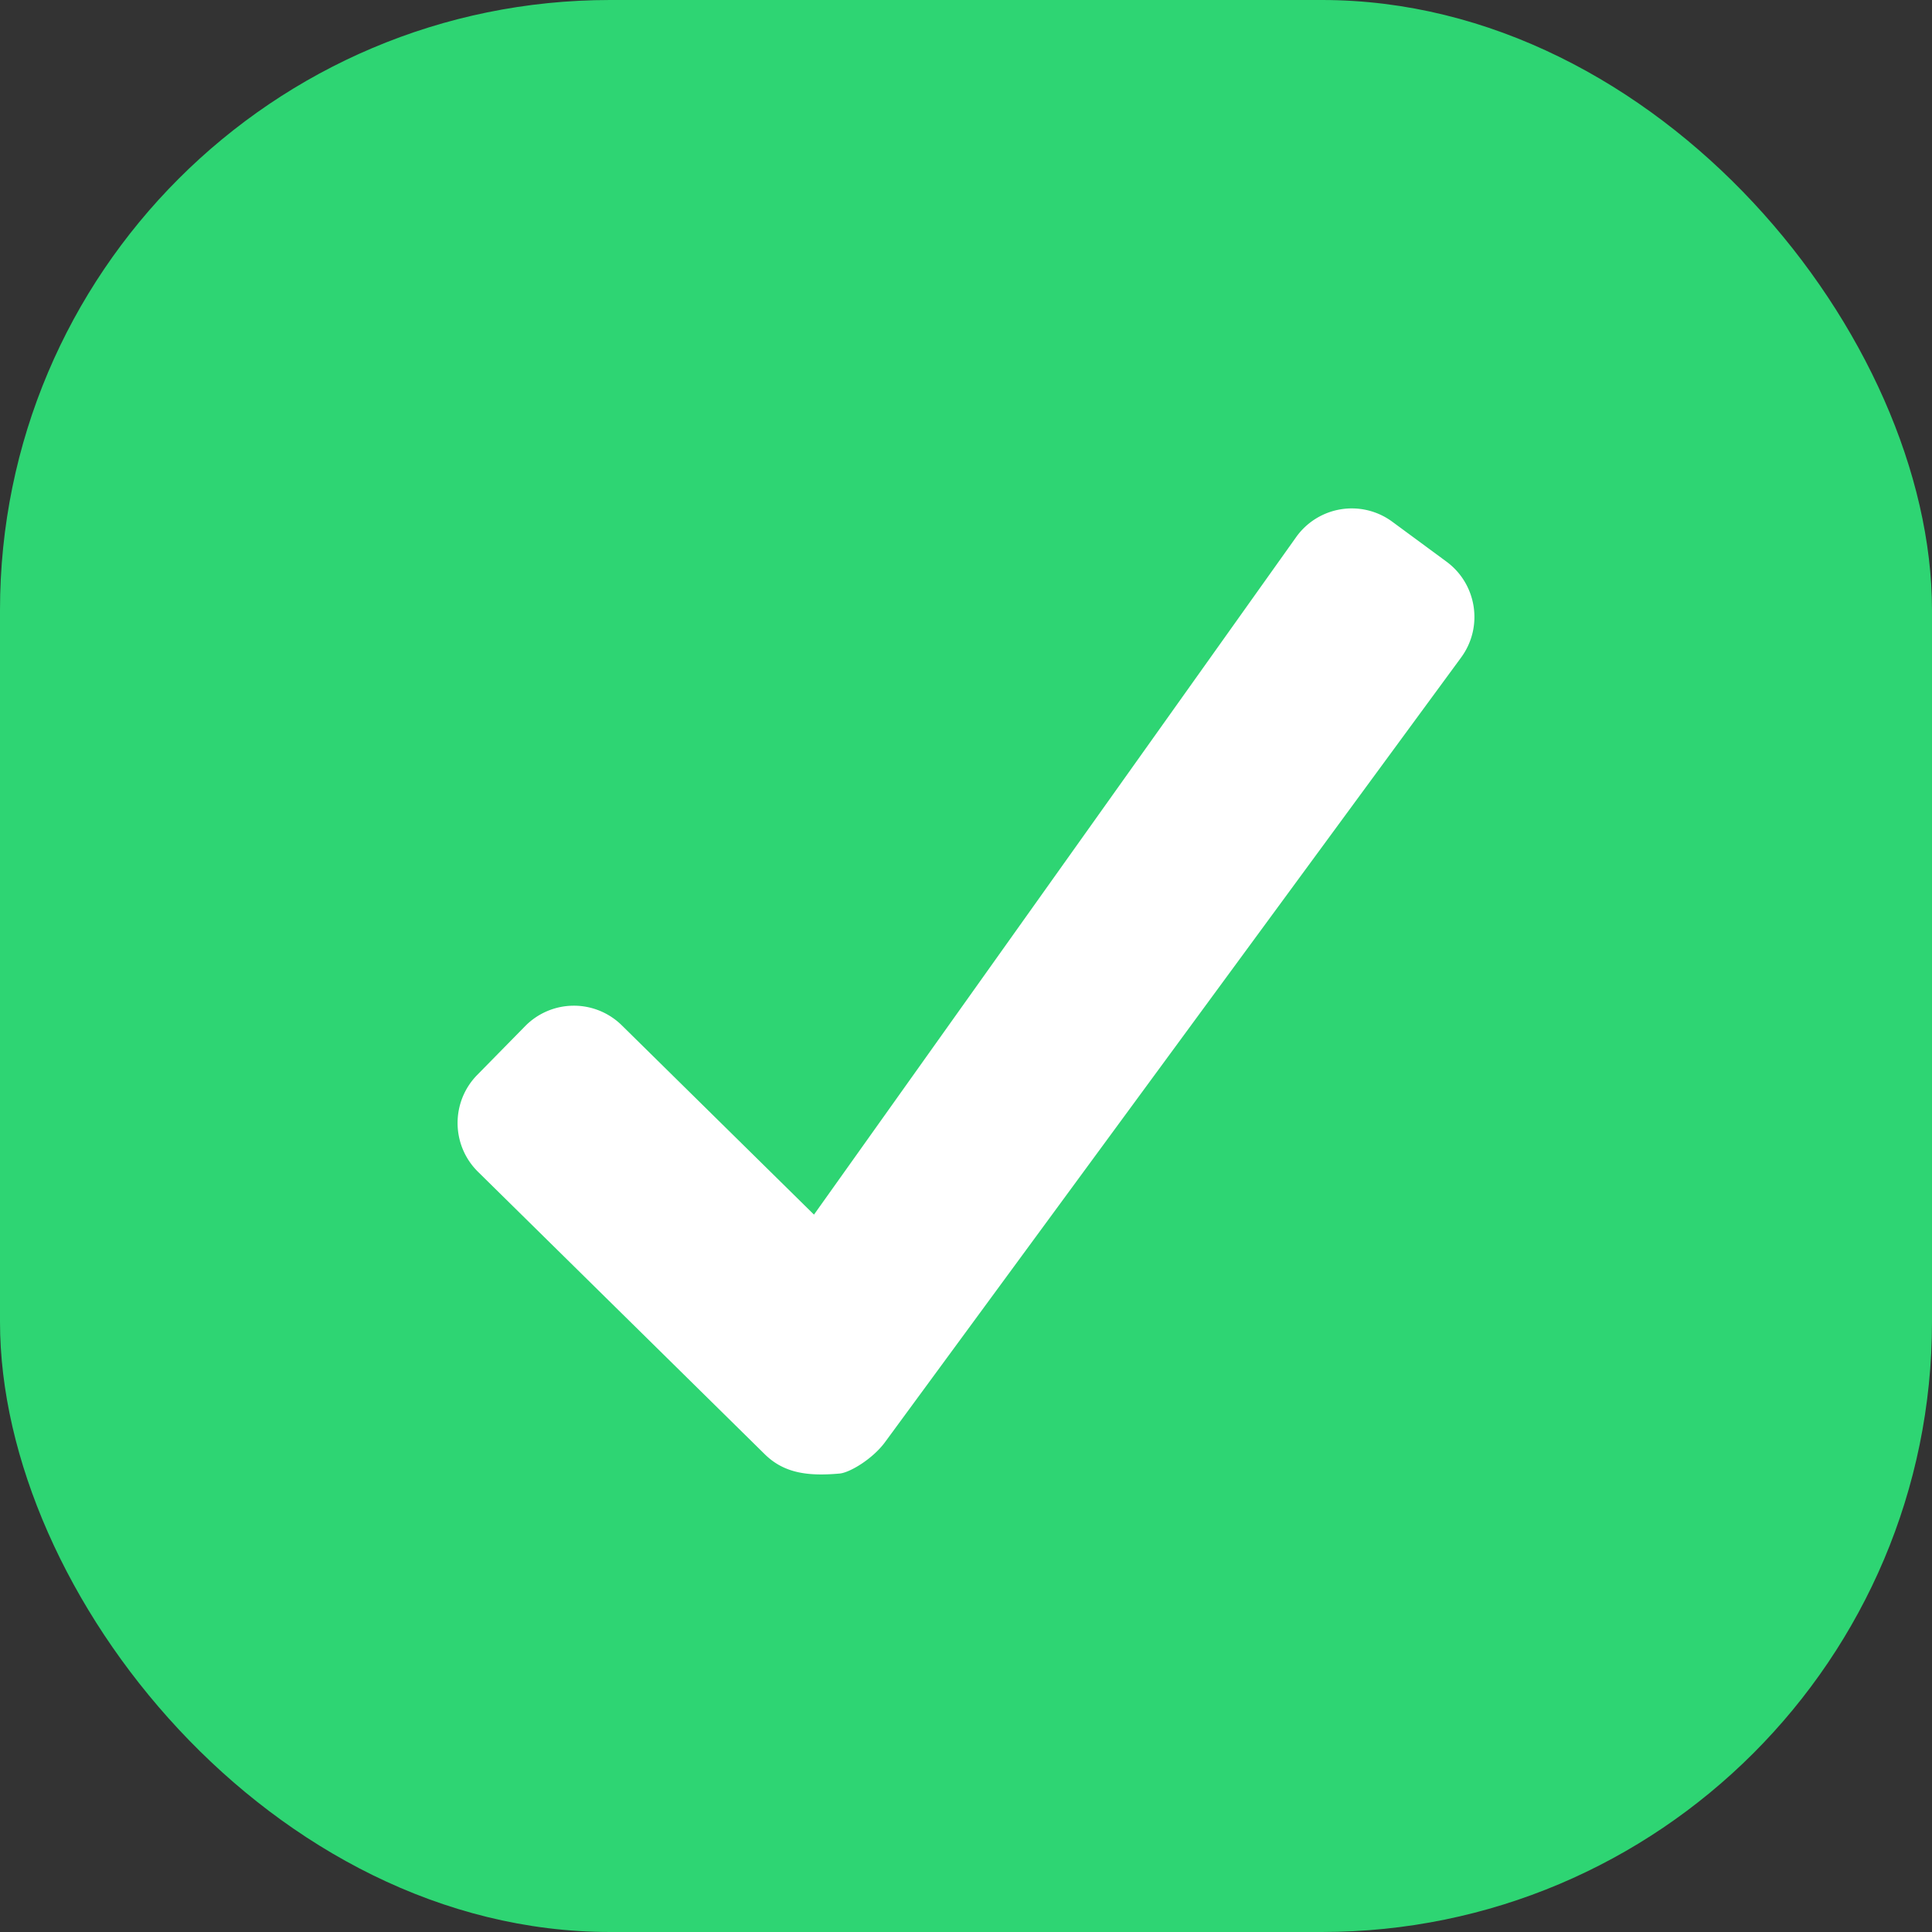
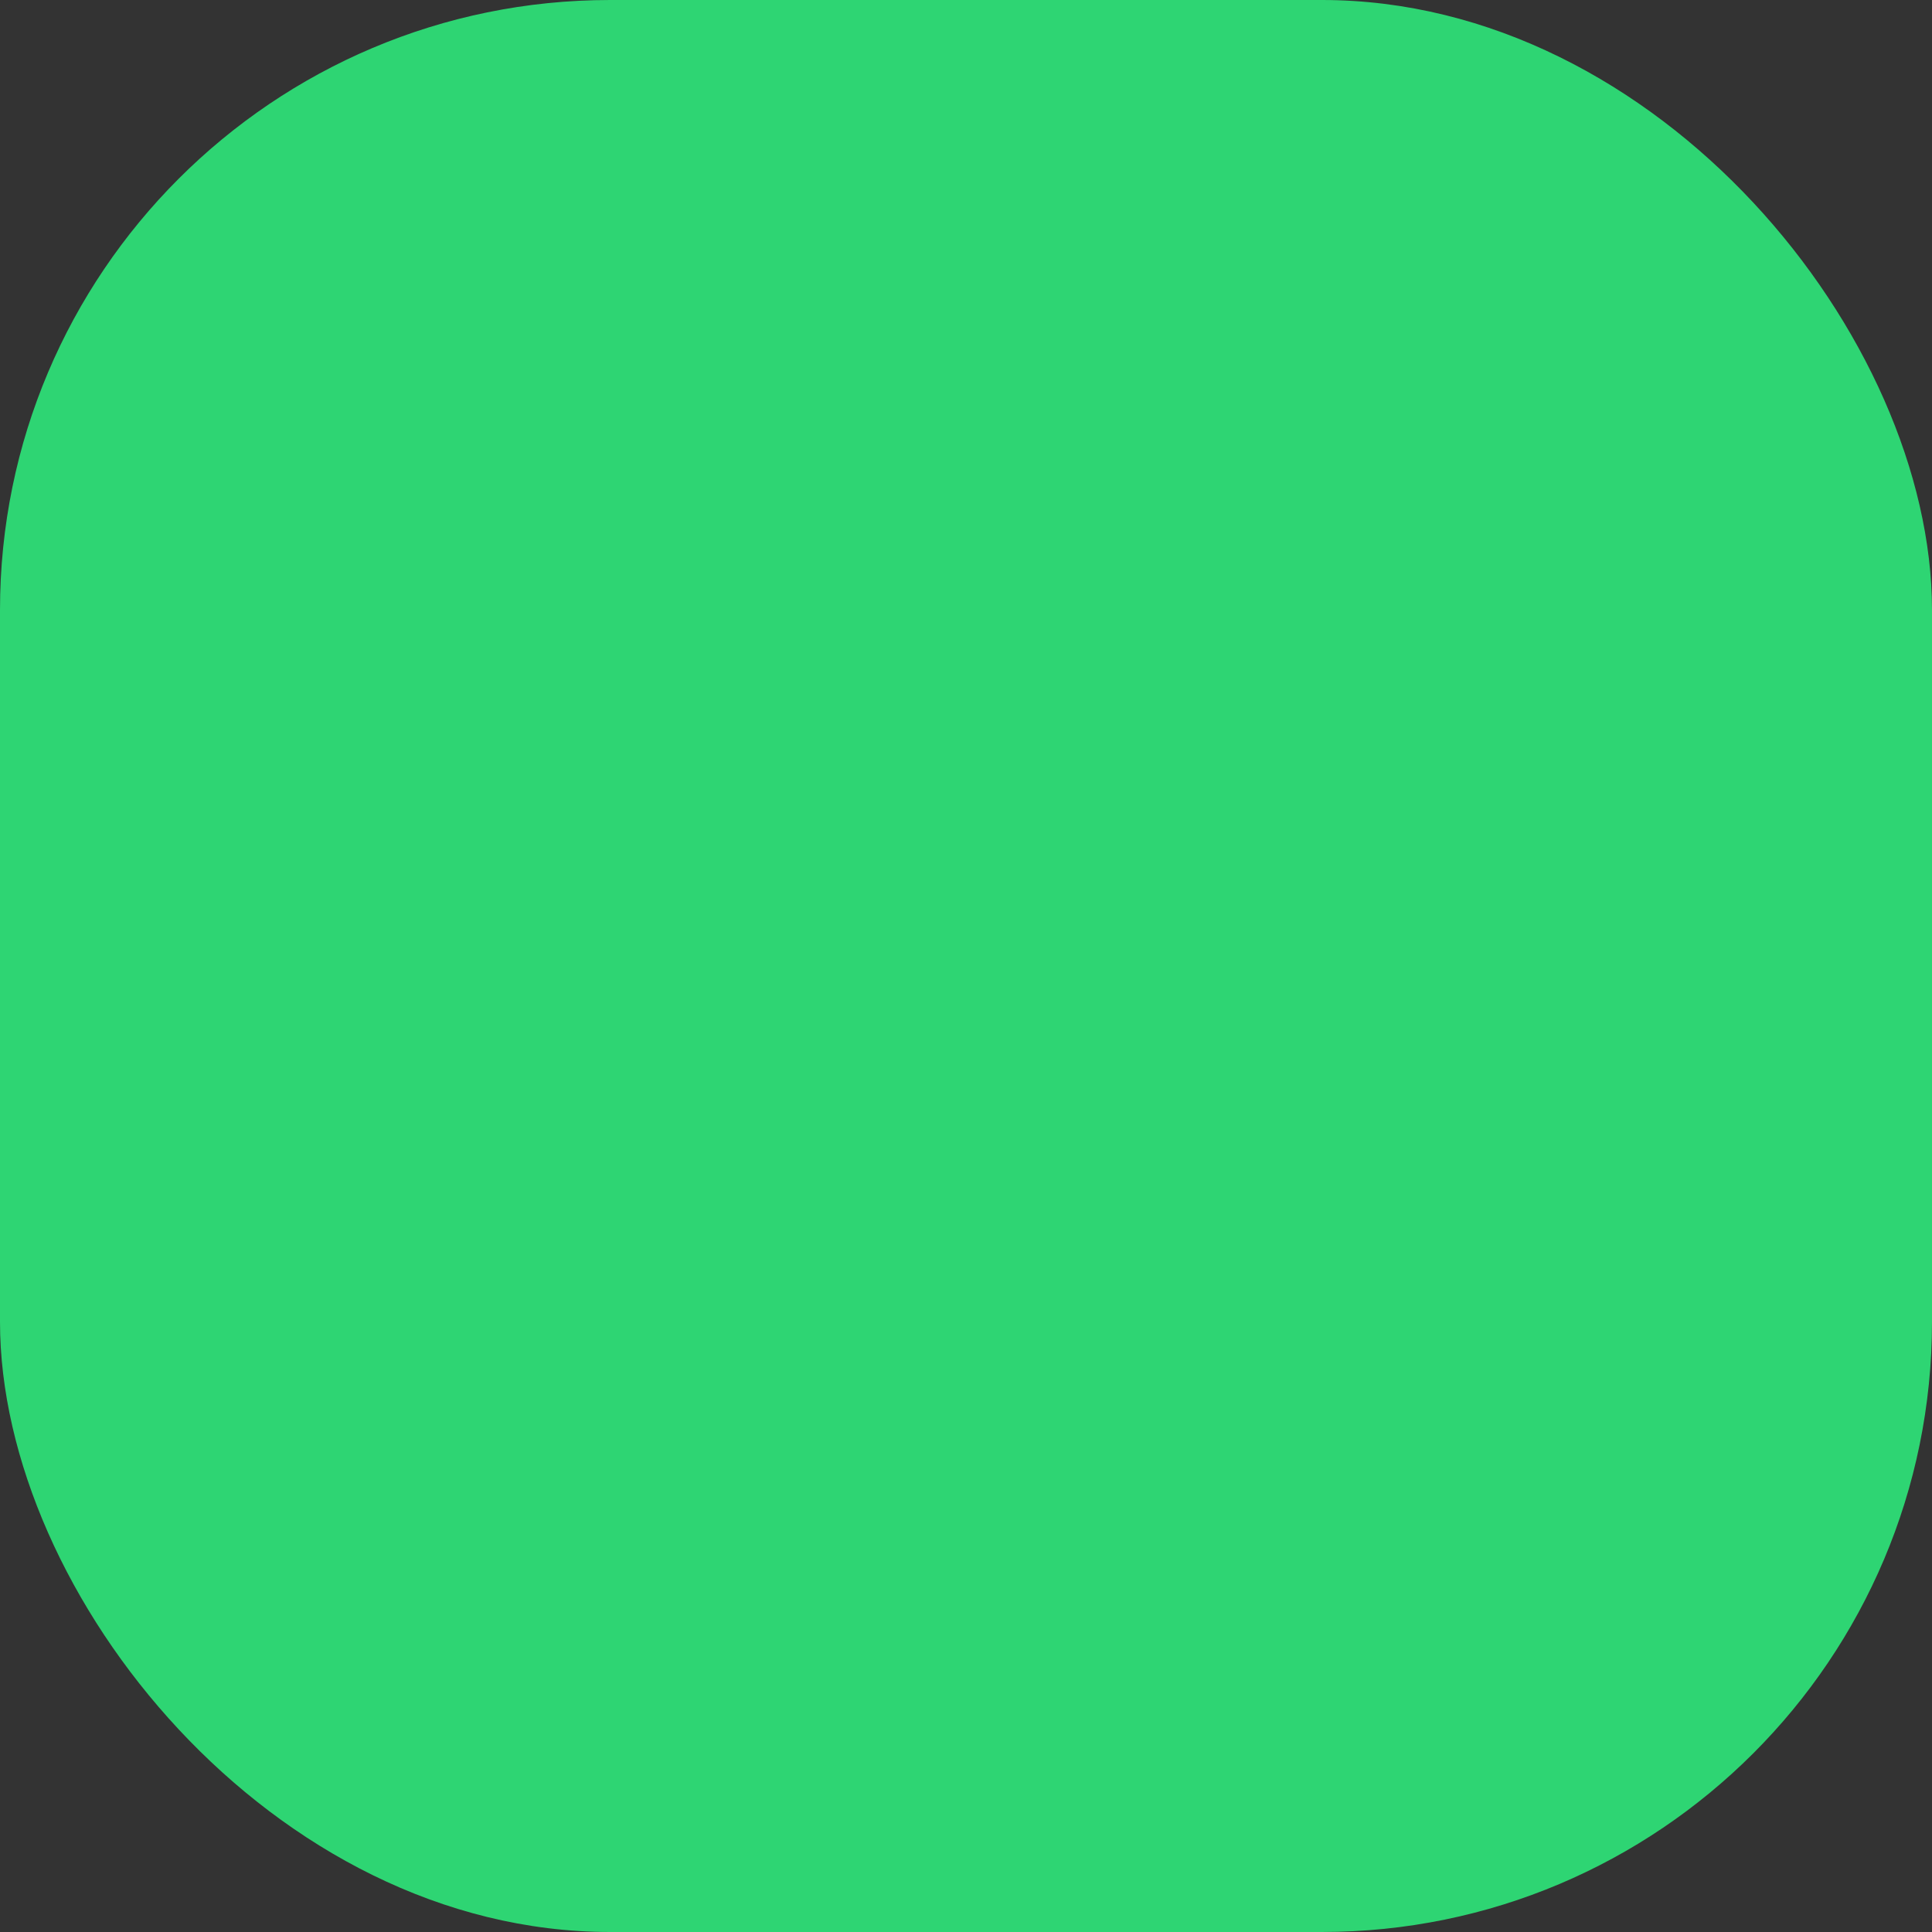
<svg xmlns="http://www.w3.org/2000/svg" width="38" height="38" fill="none">
  <rect width="100%" height="100%" fill="#333333" stroke="none" />
  <rect width="38" height="38" rx="12" fill="#2ED573" />
-   <path d="M28.739 12.931c.44-.599.31-1.442-.287-1.883l-1.067-.786a1.343 1.343 0 0 0-1.892.303L16.01 23.89l-3.78-3.723a1.343 1.343 0 0 0-1.901.016l-.943.96c-.52.53-.514 1.383.016 1.905l5.64 5.555c.38.375.852.435 1.47.38.203-.017.653-.289.894-.616L28.74 12.93Z" fill="#fff" />
</svg>